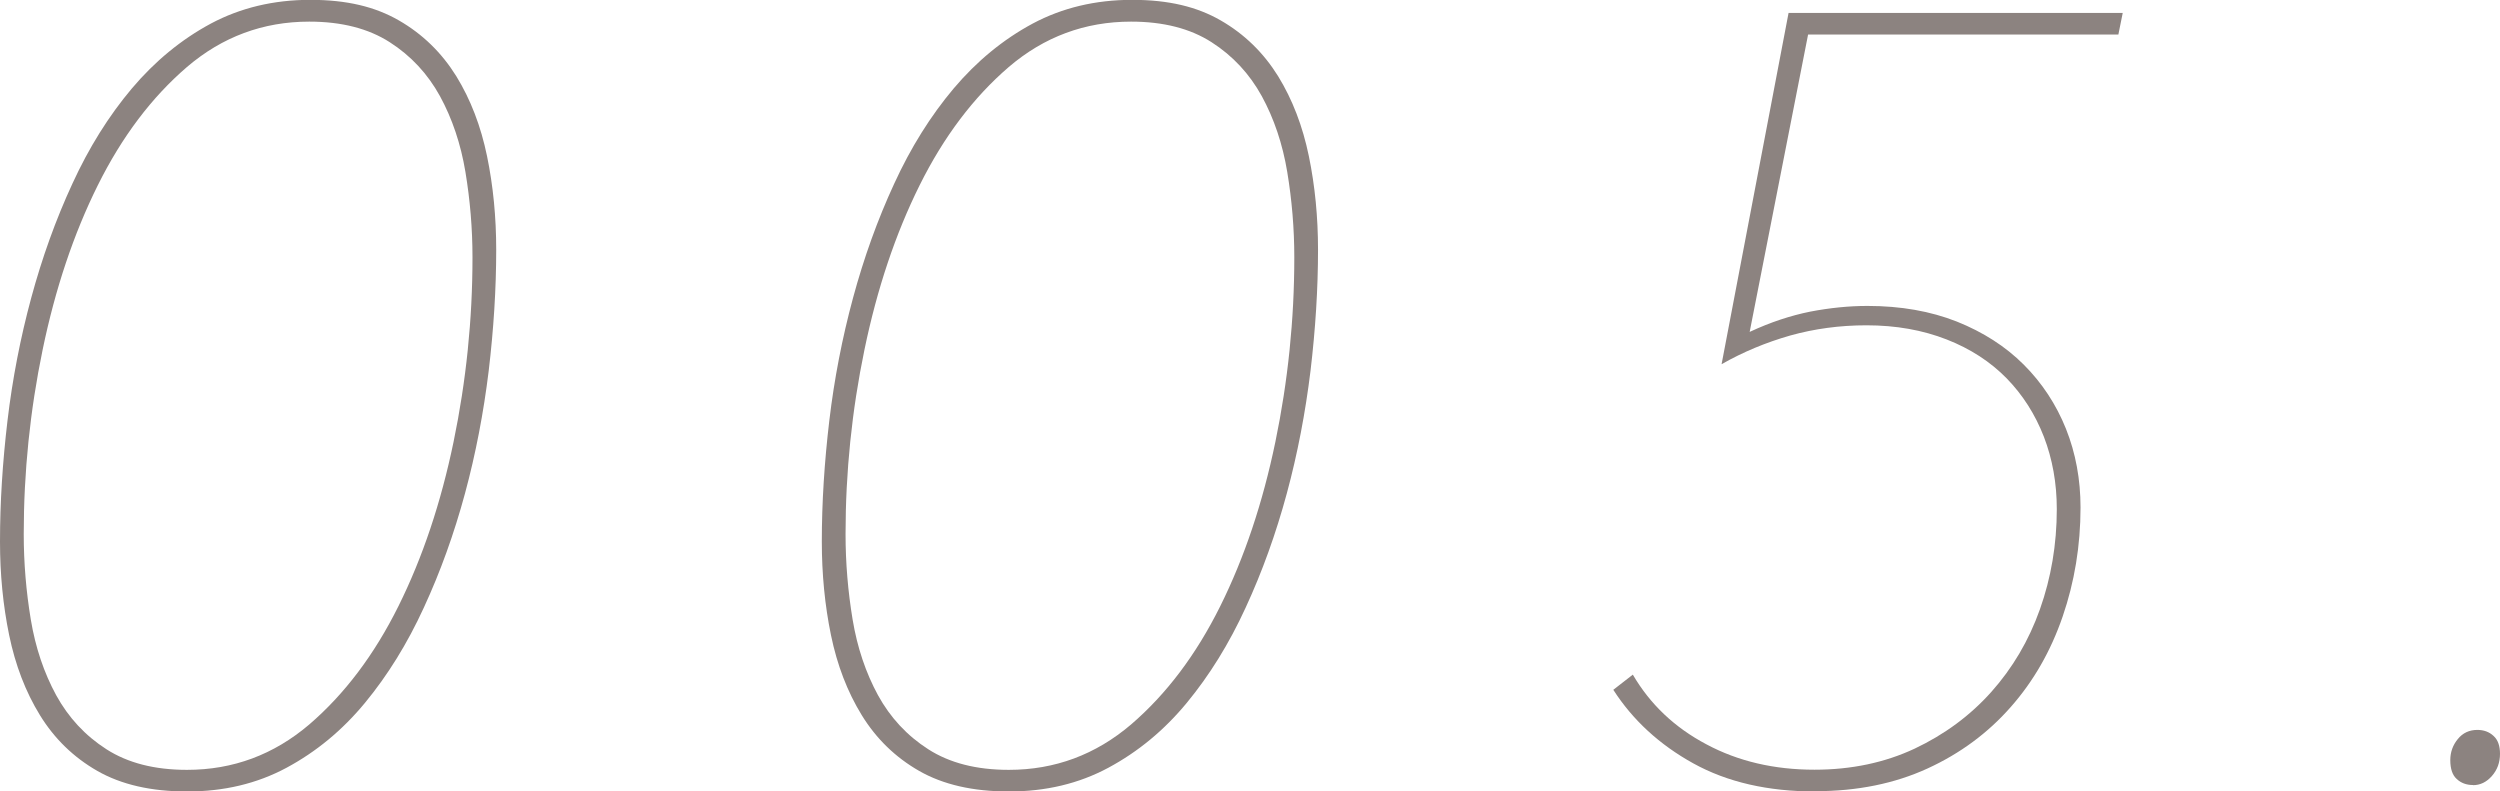
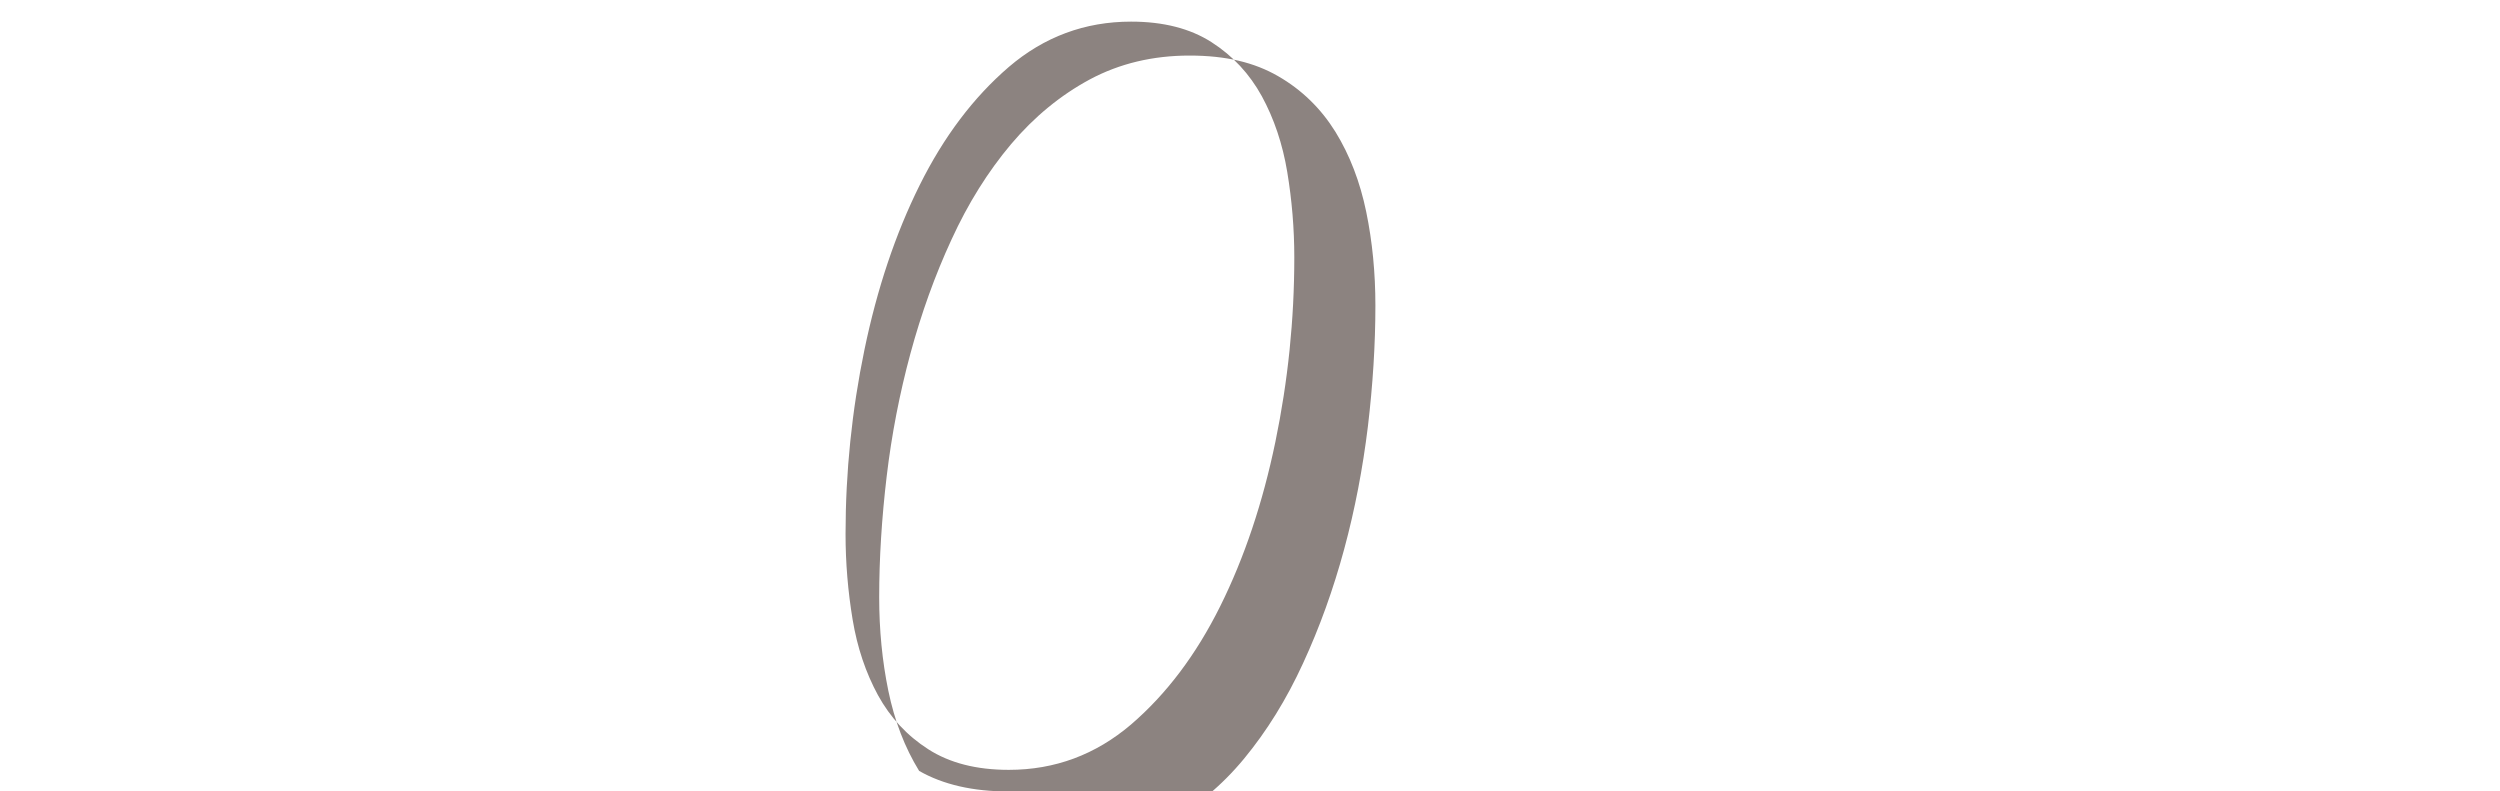
<svg xmlns="http://www.w3.org/2000/svg" id="_レイヤー_2" viewBox="0 0 166.46 52.7">
  <defs>
    <style>.cls-1{fill:#8c8380;}</style>
  </defs>
  <g id="_デザイン">
    <g>
-       <path class="cls-1" d="M12.46,52.7c-2.4,0-4.39-.46-5.98-1.37s-2.86-2.15-3.82-3.71c-.96-1.56-1.64-3.34-2.05-5.33-.41-1.99-.61-4.07-.61-6.23,0-2.59,.17-5.28,.5-8.06,.33-2.78,.86-5.51,1.58-8.17s1.63-5.2,2.74-7.6c1.1-2.4,2.42-4.51,3.96-6.34,1.54-1.82,3.29-3.26,5.26-4.32,1.97-1.05,4.18-1.58,6.62-1.58s4.32,.46,5.9,1.37c1.58,.91,2.85,2.15,3.82,3.71,.96,1.56,1.64,3.34,2.05,5.33,.41,1.99,.61,4.07,.61,6.23,0,2.59-.17,5.28-.5,8.06-.34,2.78-.86,5.51-1.58,8.17s-1.63,5.2-2.74,7.6c-1.1,2.4-2.41,4.51-3.92,6.34-1.51,1.83-3.25,3.26-5.22,4.32-1.97,1.06-4.18,1.58-6.62,1.58ZM20.59,1.44c-3.07,0-5.79,1.01-8.14,3.02-2.35,2.02-4.33,4.64-5.94,7.88-1.61,3.24-2.83,6.89-3.67,10.94-.84,4.06-1.26,8.15-1.26,12.28,0,1.92,.16,3.82,.47,5.69,.31,1.87,.88,3.55,1.69,5.04,.82,1.49,1.93,2.69,3.35,3.6,1.42,.91,3.2,1.37,5.36,1.37,3.07,0,5.78-1.01,8.14-3.02,2.35-2.02,4.33-4.64,5.94-7.88,1.61-3.24,2.83-6.89,3.67-10.94,.84-4.06,1.26-8.15,1.26-12.28,0-1.92-.16-3.82-.47-5.69-.31-1.87-.88-3.55-1.69-5.04-.82-1.49-1.93-2.69-3.35-3.6-1.42-.91-3.2-1.37-5.36-1.37Z" />
-       <path class="cls-1" d="M67.18,52.7c-2.4,0-4.39-.46-5.98-1.37s-2.86-2.15-3.82-3.71c-.96-1.56-1.64-3.34-2.05-5.33-.41-1.99-.61-4.07-.61-6.23,0-2.59,.17-5.28,.5-8.06,.33-2.78,.86-5.51,1.58-8.17s1.63-5.2,2.74-7.6c1.1-2.4,2.42-4.51,3.96-6.34,1.54-1.82,3.29-3.26,5.26-4.32,1.97-1.05,4.18-1.58,6.62-1.58s4.32,.46,5.9,1.37c1.58,.91,2.85,2.15,3.82,3.71,.96,1.56,1.64,3.34,2.05,5.33,.41,1.99,.61,4.07,.61,6.23,0,2.59-.17,5.28-.5,8.06-.34,2.78-.86,5.51-1.58,8.17s-1.63,5.2-2.74,7.6c-1.1,2.4-2.41,4.51-3.92,6.34-1.51,1.83-3.25,3.26-5.22,4.32-1.97,1.06-4.18,1.58-6.62,1.58ZM75.31,1.44c-3.07,0-5.79,1.01-8.14,3.02-2.35,2.02-4.33,4.64-5.94,7.88-1.61,3.24-2.83,6.89-3.67,10.94-.84,4.06-1.26,8.15-1.26,12.28,0,1.92,.16,3.82,.47,5.69,.31,1.87,.88,3.55,1.69,5.04,.82,1.49,1.93,2.69,3.35,3.6,1.42,.91,3.2,1.37,5.36,1.37,3.07,0,5.78-1.01,8.14-3.02,2.35-2.02,4.33-4.64,5.94-7.88,1.61-3.24,2.83-6.89,3.67-10.94,.84-4.06,1.26-8.15,1.26-12.28,0-1.92-.16-3.82-.47-5.69-.31-1.87-.88-3.55-1.69-5.04-.82-1.49-1.93-2.69-3.35-3.6-1.42-.91-3.2-1.37-5.36-1.37Z" />
-       <path class="cls-1" d="M120.89,52.7c-3.17,0-5.88-.62-8.14-1.87-2.26-1.25-4.03-2.88-5.33-4.9l1.3-1.01c1.15,1.97,2.78,3.52,4.9,4.64,2.11,1.13,4.51,1.69,7.2,1.69,2.45,0,4.67-.47,6.66-1.4,1.99-.94,3.7-2.2,5.11-3.78s2.5-3.42,3.24-5.51,1.12-4.31,1.12-6.66c0-1.73-.29-3.34-.86-4.82-.58-1.49-1.4-2.78-2.48-3.89-1.08-1.1-2.41-1.97-4-2.59s-3.36-.94-5.33-.94c-1.78,0-3.47,.23-5.08,.68-1.61,.46-3.13,1.09-4.57,1.91L119.09,.86h22.25l-.29,1.44h-20.66l-3.89,19.8c1.39-.65,2.74-1.09,4.03-1.35,1.3-.25,2.57-.38,3.82-.38,2.21,0,4.19,.35,5.94,1.04,1.75,.7,3.24,1.65,4.46,2.87,1.22,1.22,2.16,2.65,2.81,4.27,.65,1.63,.97,3.38,.97,5.24,0,2.54-.4,4.96-1.19,7.26s-1.94,4.31-3.46,6.03c-1.51,1.72-3.36,3.09-5.54,4.09s-4.67,1.51-7.45,1.51Z" />
-       <path class="cls-1" d="M164.66,52.27c-.43,0-.79-.13-1.08-.4-.29-.26-.43-.68-.43-1.26,0-.53,.17-1,.5-1.4,.33-.41,.77-.61,1.3-.61,.43,0,.79,.13,1.08,.4,.29,.26,.43,.66,.43,1.19,0,.58-.18,1.07-.54,1.48-.36,.41-.78,.61-1.26,.61Z" />
+       <path class="cls-1" d="M67.18,52.7c-2.4,0-4.39-.46-5.98-1.37c-.96-1.56-1.64-3.34-2.05-5.33-.41-1.99-.61-4.07-.61-6.23,0-2.59,.17-5.28,.5-8.06,.33-2.78,.86-5.51,1.58-8.17s1.63-5.2,2.74-7.6c1.1-2.4,2.42-4.51,3.96-6.34,1.54-1.82,3.29-3.26,5.26-4.32,1.97-1.05,4.18-1.58,6.62-1.58s4.32,.46,5.9,1.37c1.58,.91,2.85,2.15,3.82,3.71,.96,1.56,1.64,3.34,2.05,5.33,.41,1.99,.61,4.07,.61,6.23,0,2.59-.17,5.28-.5,8.06-.34,2.78-.86,5.51-1.58,8.17s-1.63,5.2-2.74,7.6c-1.1,2.4-2.41,4.51-3.92,6.34-1.51,1.83-3.25,3.26-5.22,4.32-1.97,1.06-4.18,1.58-6.62,1.58ZM75.31,1.44c-3.07,0-5.79,1.01-8.14,3.02-2.35,2.02-4.33,4.64-5.94,7.88-1.61,3.24-2.83,6.89-3.67,10.94-.84,4.06-1.26,8.15-1.26,12.28,0,1.92,.16,3.82,.47,5.69,.31,1.87,.88,3.55,1.69,5.04,.82,1.49,1.93,2.69,3.35,3.6,1.42,.91,3.2,1.37,5.36,1.37,3.07,0,5.78-1.01,8.14-3.02,2.35-2.02,4.33-4.64,5.94-7.88,1.61-3.24,2.83-6.89,3.67-10.94,.84-4.06,1.26-8.15,1.26-12.28,0-1.92-.16-3.82-.47-5.69-.31-1.87-.88-3.55-1.69-5.04-.82-1.49-1.93-2.69-3.35-3.6-1.42-.91-3.2-1.37-5.36-1.37Z" />
    </g>
  </g>
</svg>